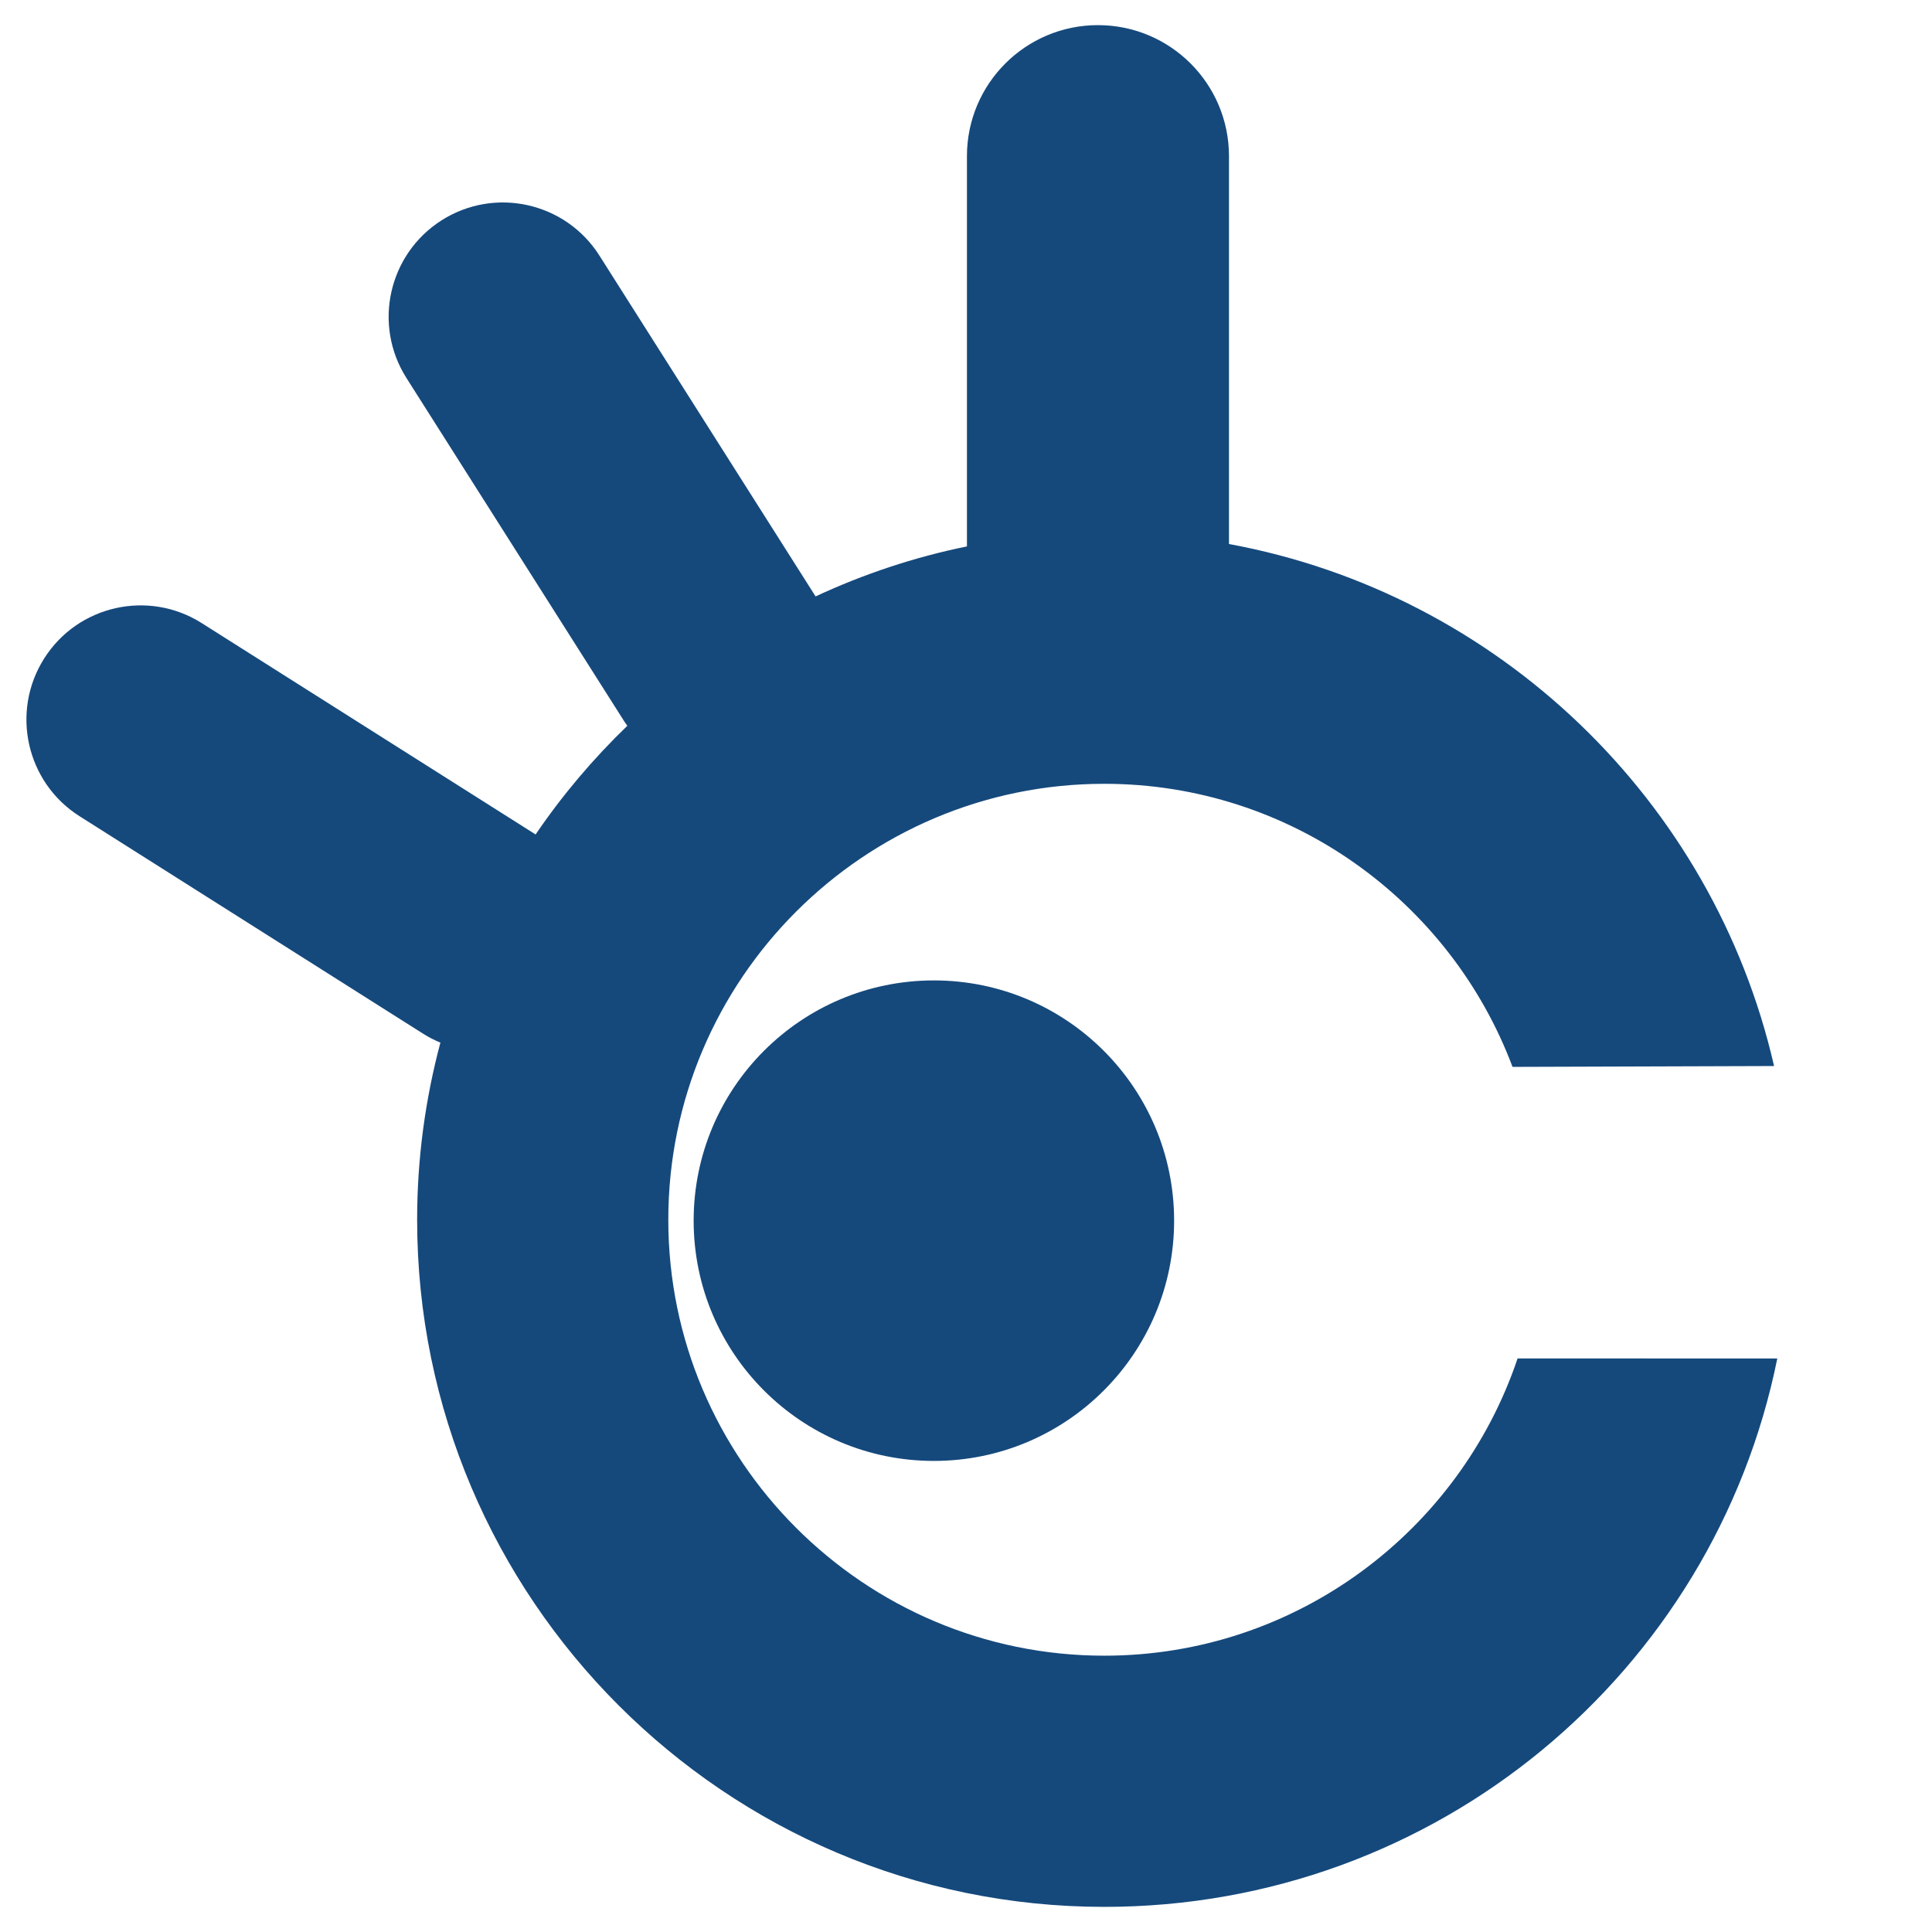
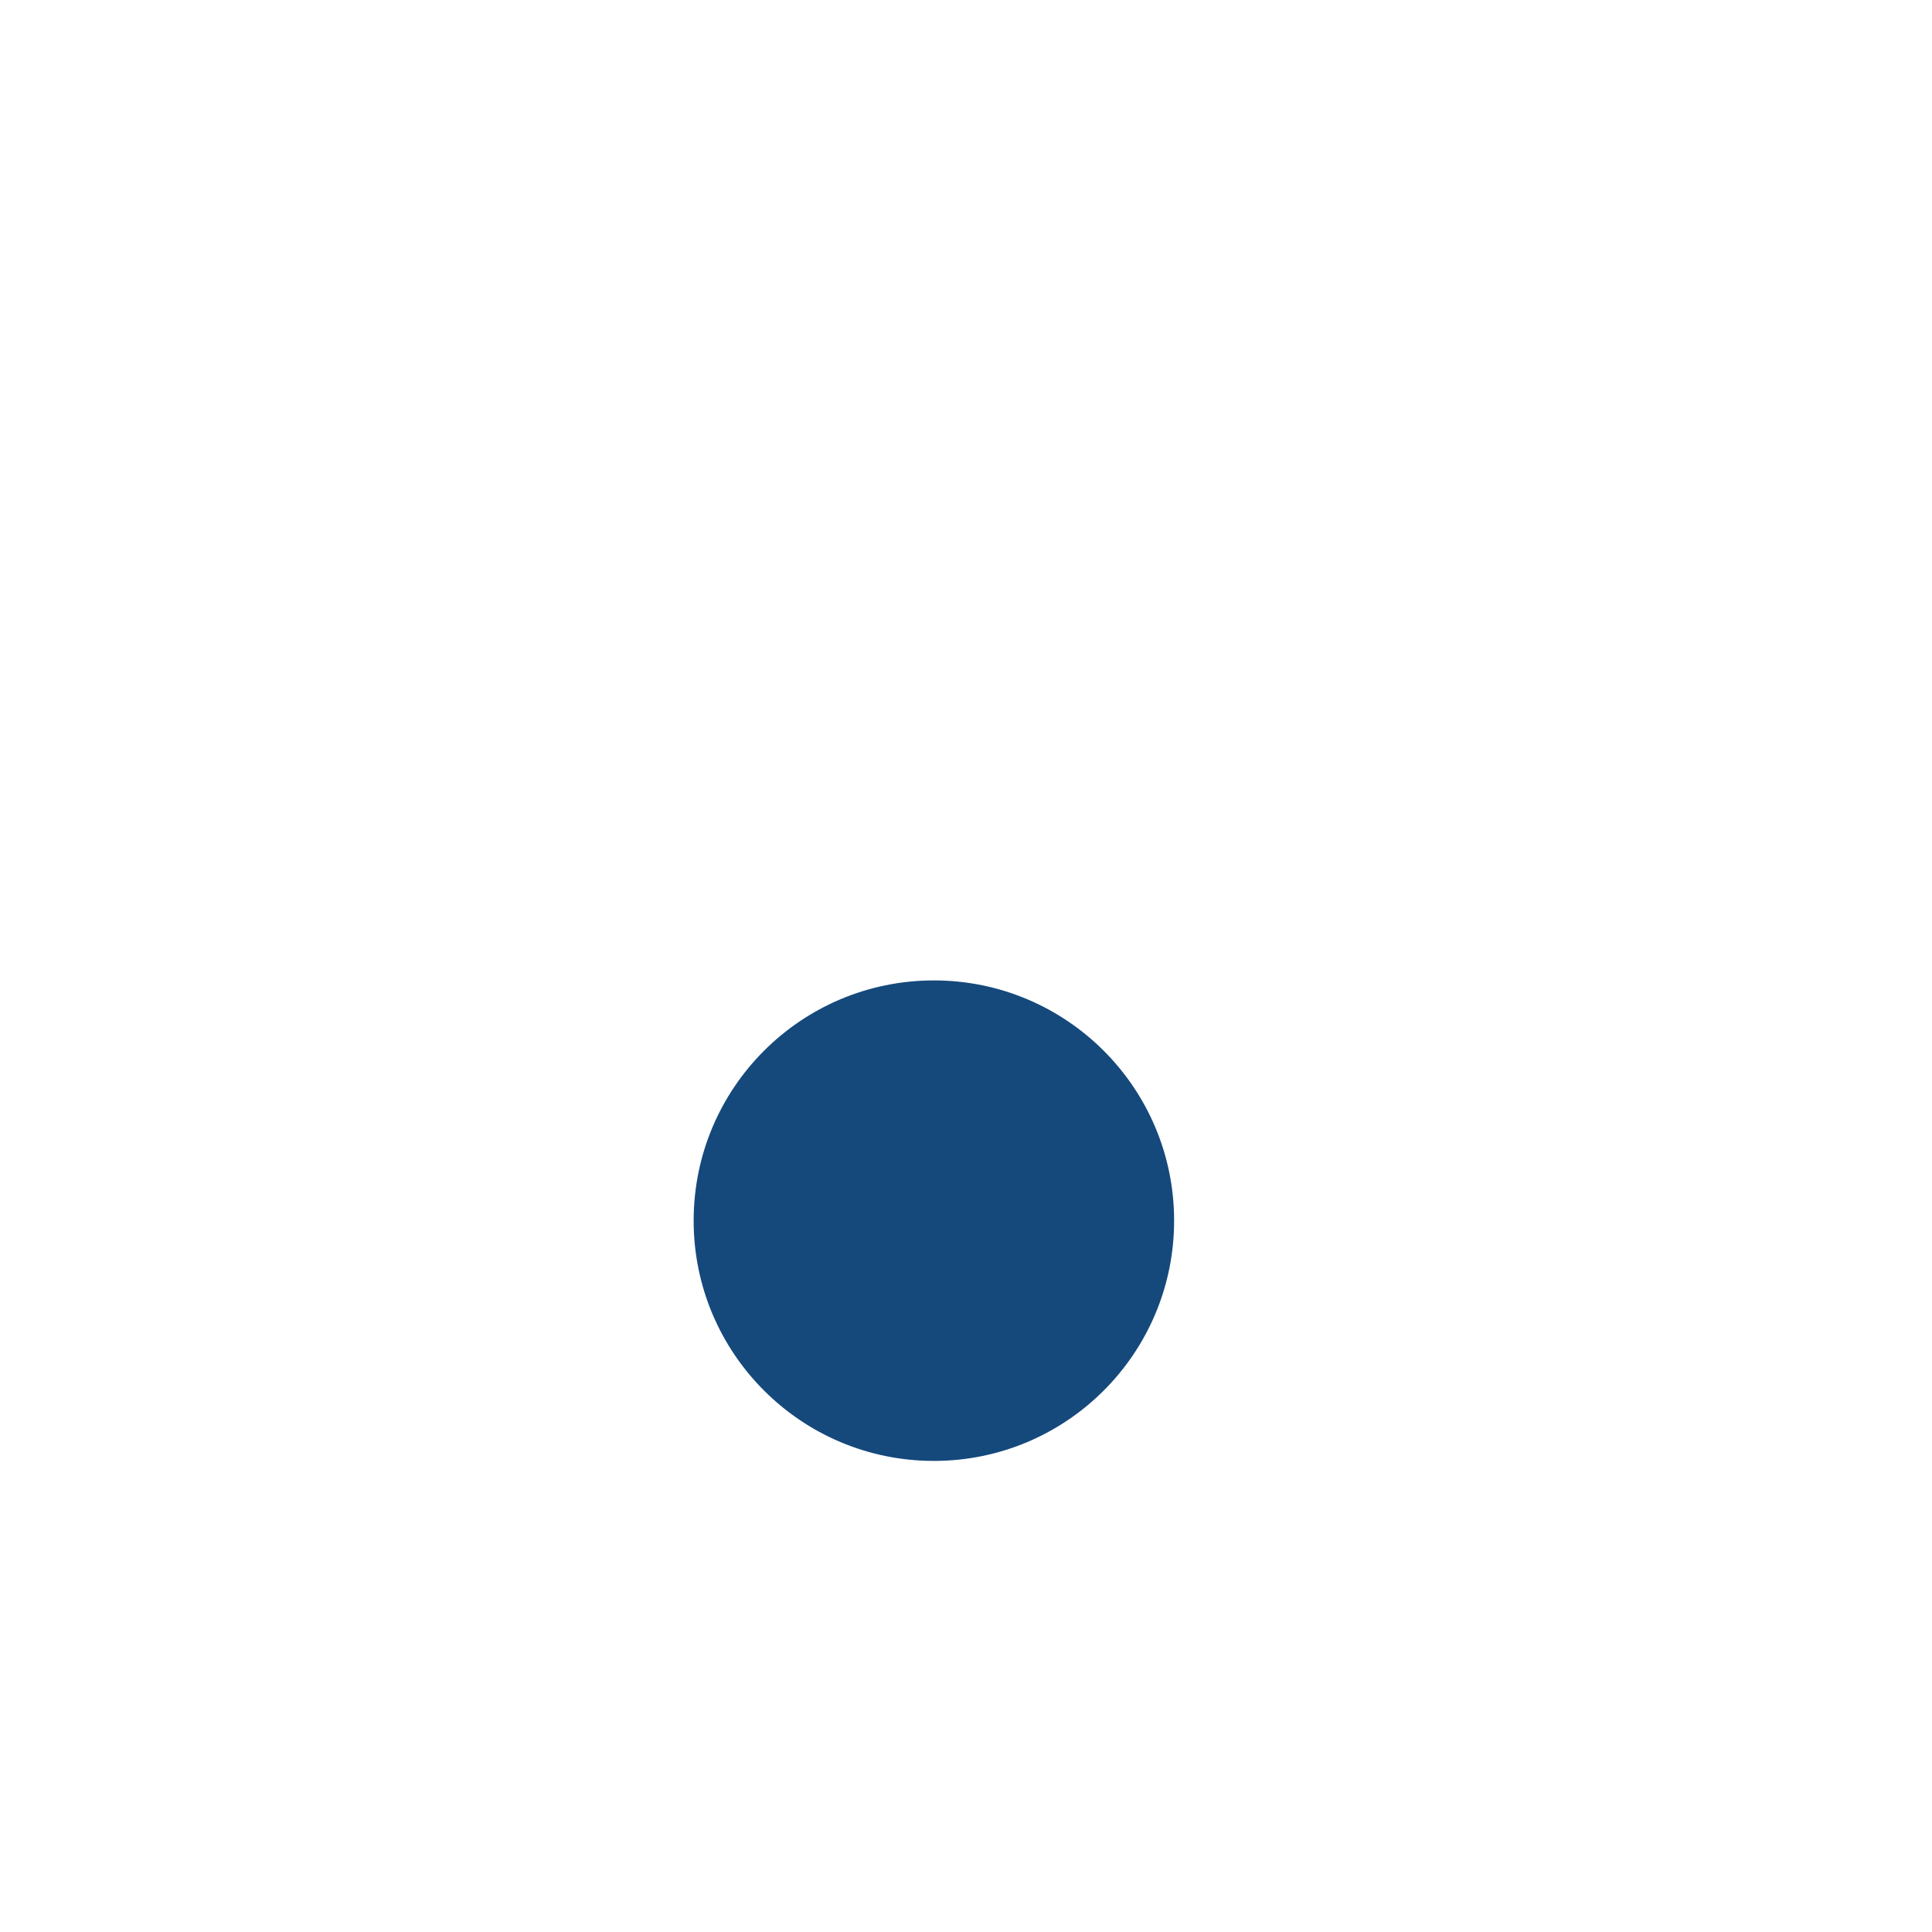
<svg xmlns="http://www.w3.org/2000/svg" id="_レイヤー_1" version="1.1" viewBox="0 0 512 512">
  <defs>
    <style>
      .st0 {
        fill: #15497c;
      }
    </style>
  </defs>
  <path class="st0" d="M247.488,259.821c-35.163,0-63.665,28.501-63.665,63.663s28.502,63.675,63.665,63.675,63.665-28.521,63.665-63.675-28.502-63.663-63.665-63.663Z" />
-   <path class="st0" d="M402.179,359.993c-15.383,45.739-58.674,78.781-109.528,78.781-63.716,0-115.544-51.827-115.544-115.534s51.827-115.523,115.544-115.523c49.44,0,91.745,31.238,108.185,75.019l69.312-.225c-16.119-70.321-73.072-125.202-144.455-138.34V41.382c0-19.175-15.537-34.722-34.722-34.722s-34.723,15.547-34.723,34.722v103.422c-14.026,2.857-27.452,7.363-40.111,13.25l-57.291-90.334c-8.958-14.117-27.672-18.31-41.794-9.351-14.112,8.962-18.303,27.672-9.346,41.799l57.771,91.07c.243.382.519.728.775,1.096-9.048,8.738-17.22,18.372-24.313,28.807l-88.471-56.005c-14.134-8.948-32.837-4.746-41.773,9.376-8.938,14.145-4.735,32.849,9.388,41.796l91.132,57.689c1.451.92,2.96,1.666,4.492,2.311-4,14.983-6.163,30.707-6.163,46.934,0,100.407,81.692,182.099,182.108,182.099,88.057,0,161.561-62.147,178.348-145.327l-68.82-.02h-.001Z" />
</svg>